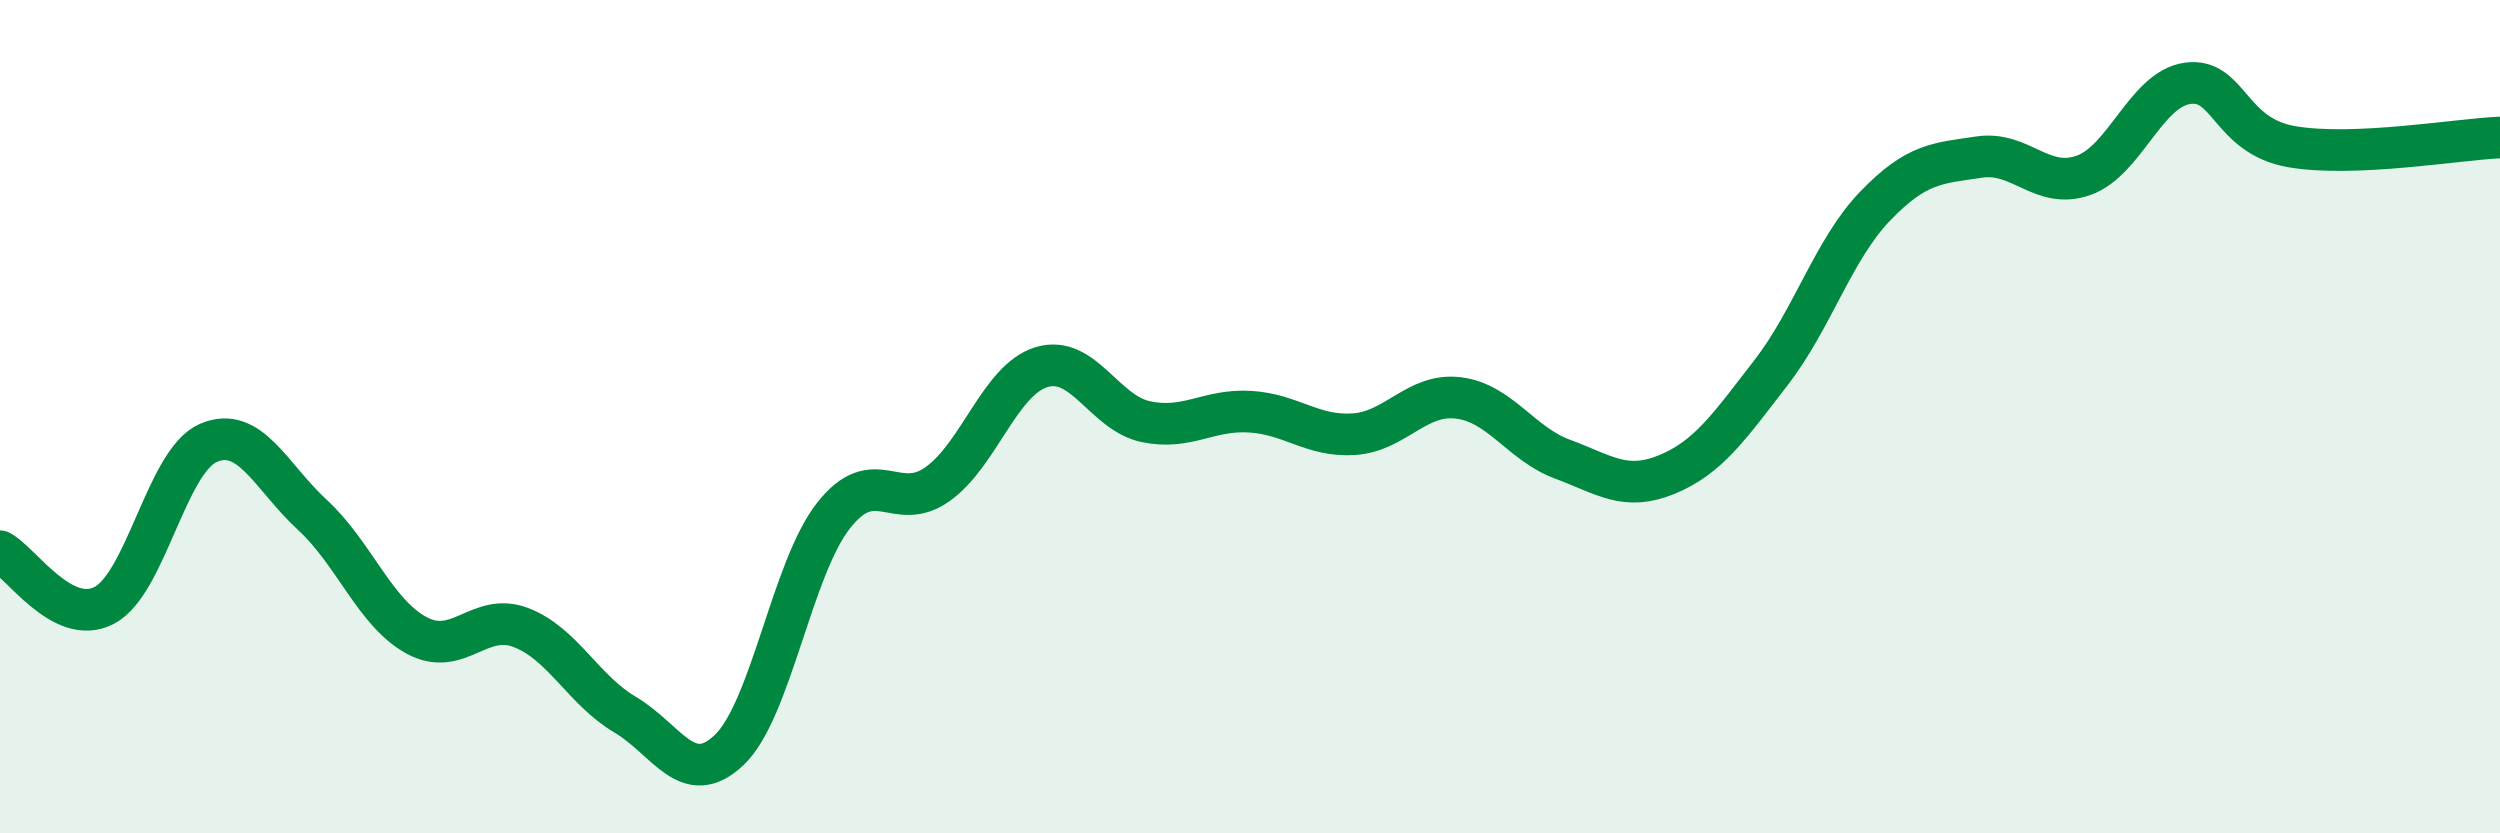
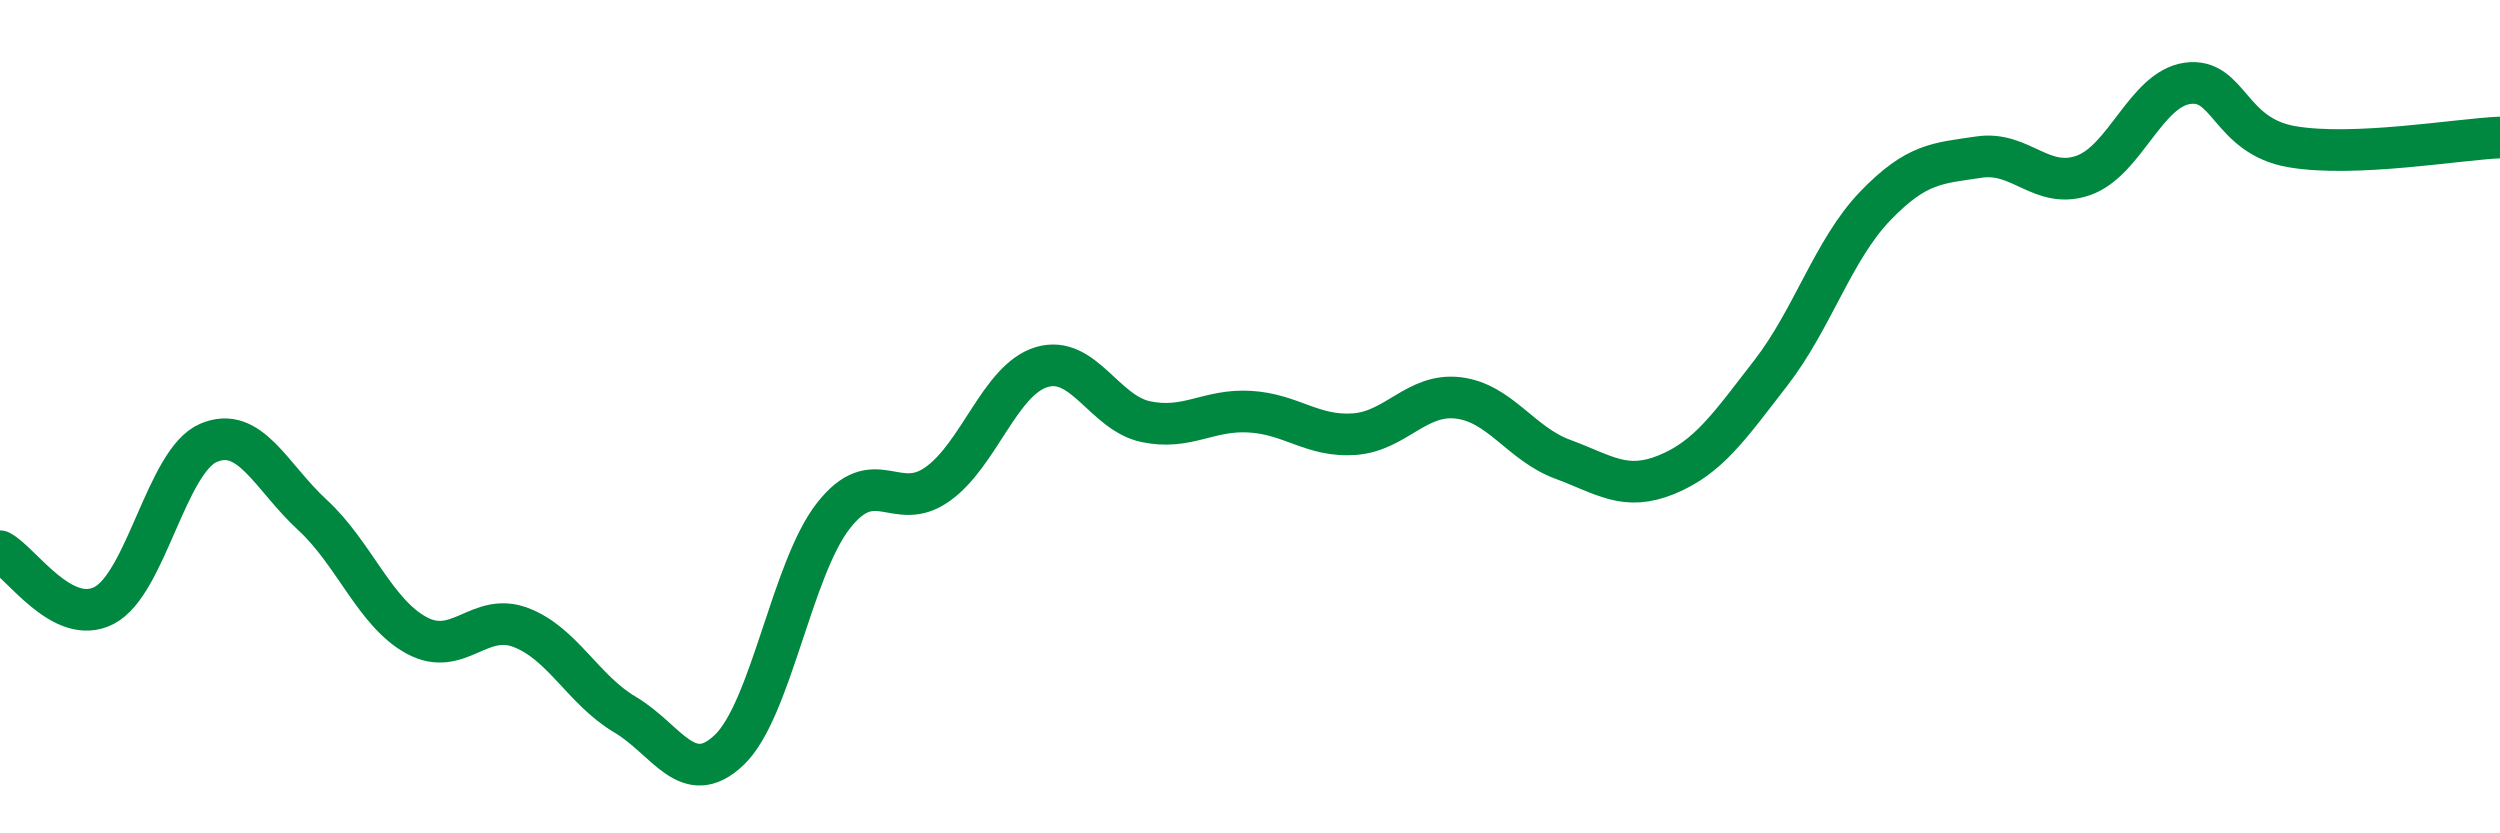
<svg xmlns="http://www.w3.org/2000/svg" width="60" height="20" viewBox="0 0 60 20">
-   <path d="M 0,13.23 C 0.5,13.49 1.5,15.05 2.5,14.53 C 3.5,14.01 4,11.06 5,10.63 C 6,10.2 6.5,11.44 7.5,12.36 C 8.5,13.28 9,14.71 10,15.25 C 11,15.79 11.5,14.68 12.5,15.06 C 13.5,15.44 14,16.56 15,17.15 C 16,17.74 16.5,18.95 17.5,18 C 18.5,17.05 19,13.66 20,12.38 C 21,11.1 21.5,12.33 22.5,11.62 C 23.5,10.91 24,9.11 25,8.81 C 26,8.51 26.5,9.91 27.5,10.12 C 28.5,10.33 29,9.82 30,9.88 C 31,9.94 31.5,10.49 32.5,10.42 C 33.5,10.35 34,9.43 35,9.55 C 36,9.67 36.5,10.65 37.5,11.02 C 38.5,11.39 39,11.8 40,11.39 C 41,10.98 41.5,10.24 42.5,8.95 C 43.5,7.66 44,5.99 45,4.95 C 46,3.91 46.5,3.92 47.5,3.77 C 48.5,3.62 49,4.56 50,4.21 C 51,3.86 51.5,2.14 52.5,2 C 53.5,1.86 53.5,3.26 55,3.52 C 56.5,3.78 59,3.34 60,3.3L60 20L0 20Z" fill="#008740" opacity="0.1" stroke-linecap="round" stroke-linejoin="round" />
  <path d="M 0,13.23 C 0.5,13.49 1.5,15.05 2.5,14.53 C 3.5,14.01 4,11.06 5,10.63 C 6,10.2 6.5,11.44 7.5,12.36 C 8.5,13.28 9,14.71 10,15.25 C 11,15.79 11.5,14.68 12.5,15.06 C 13.5,15.44 14,16.56 15,17.15 C 16,17.74 16.5,18.95 17.5,18 C 18.5,17.05 19,13.66 20,12.38 C 21,11.1 21.5,12.33 22.5,11.62 C 23.5,10.91 24,9.11 25,8.81 C 26,8.51 26.5,9.91 27.5,10.12 C 28.5,10.33 29,9.82 30,9.88 C 31,9.94 31.5,10.49 32.5,10.42 C 33.5,10.35 34,9.43 35,9.55 C 36,9.67 36.5,10.65 37.5,11.02 C 38.5,11.39 39,11.8 40,11.39 C 41,10.98 41.5,10.24 42.5,8.95 C 43.5,7.66 44,5.99 45,4.95 C 46,3.91 46.5,3.92 47.5,3.77 C 48.5,3.62 49,4.56 50,4.21 C 51,3.86 51.5,2.14 52.5,2 C 53.5,1.86 53.5,3.26 55,3.52 C 56.5,3.78 59,3.34 60,3.3" stroke="#008740" stroke-width="1" fill="none" stroke-linecap="round" stroke-linejoin="round" />
</svg>